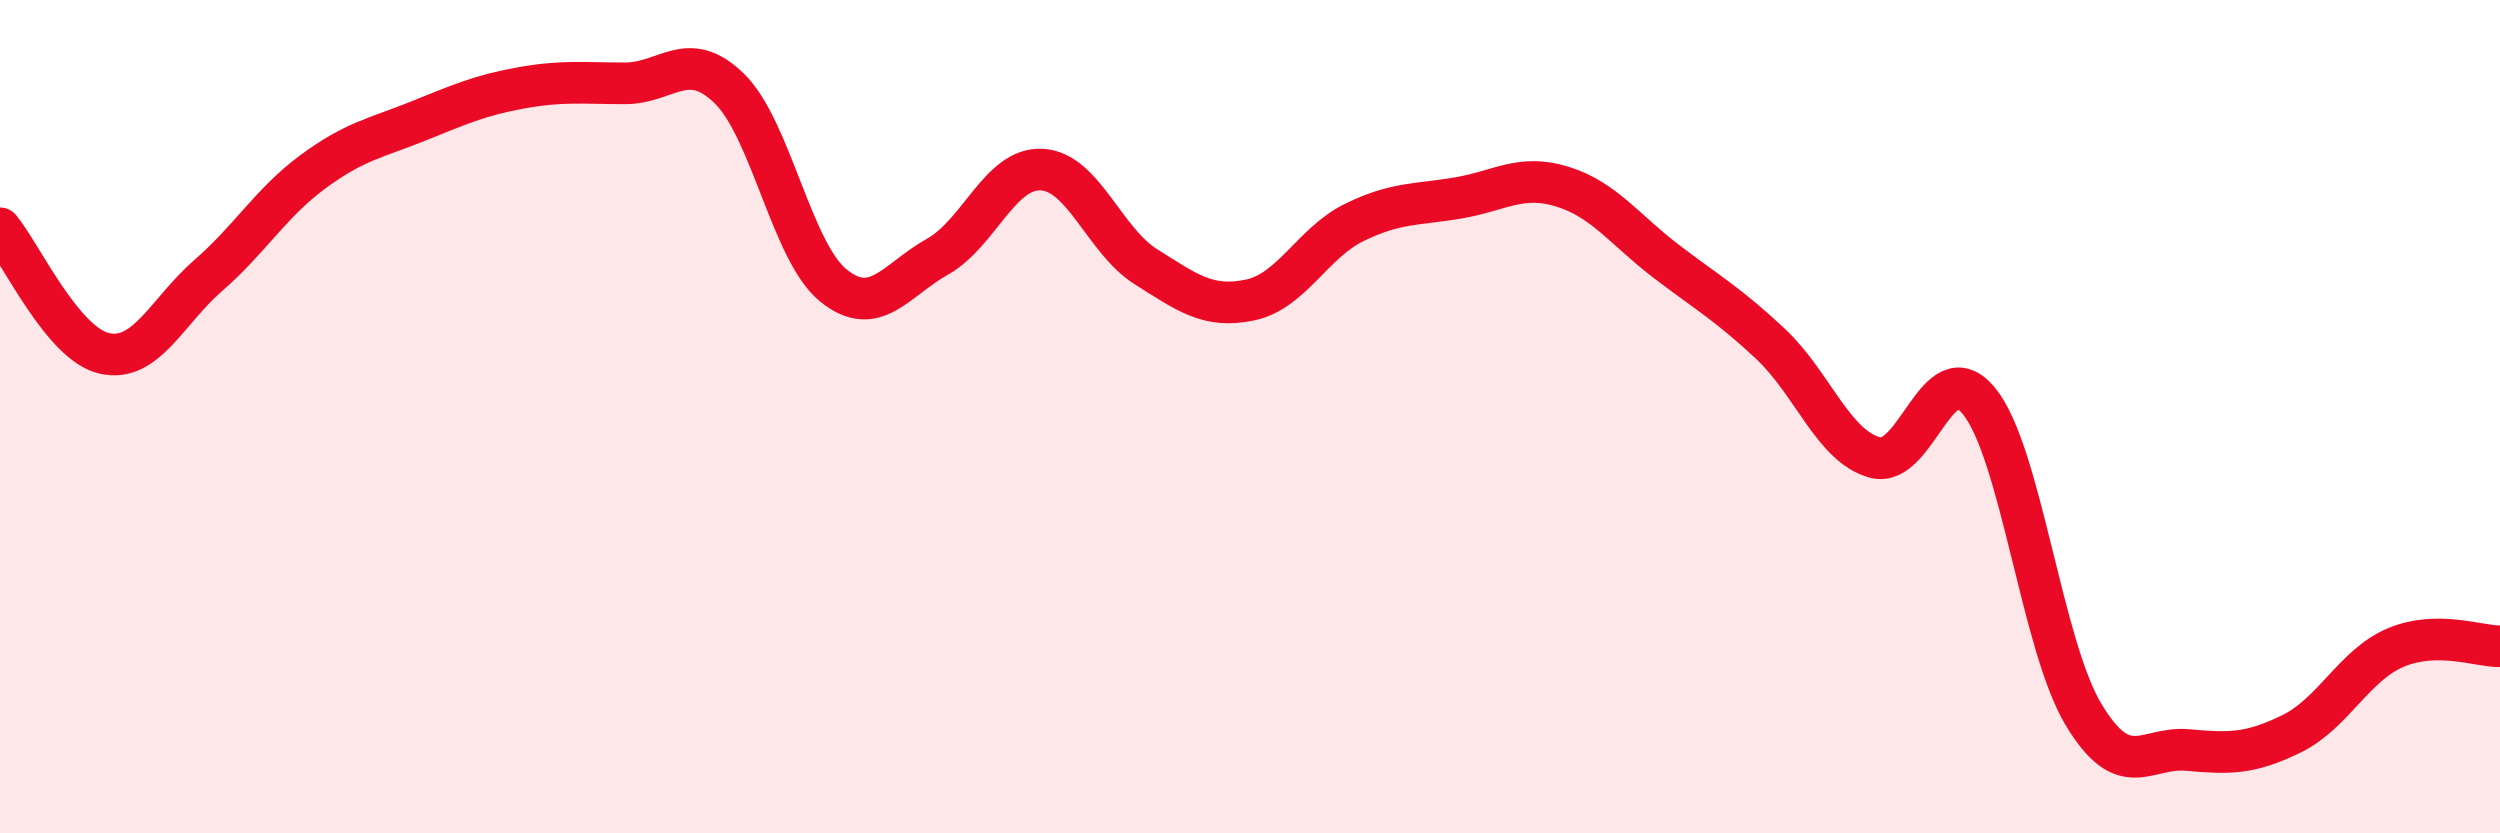
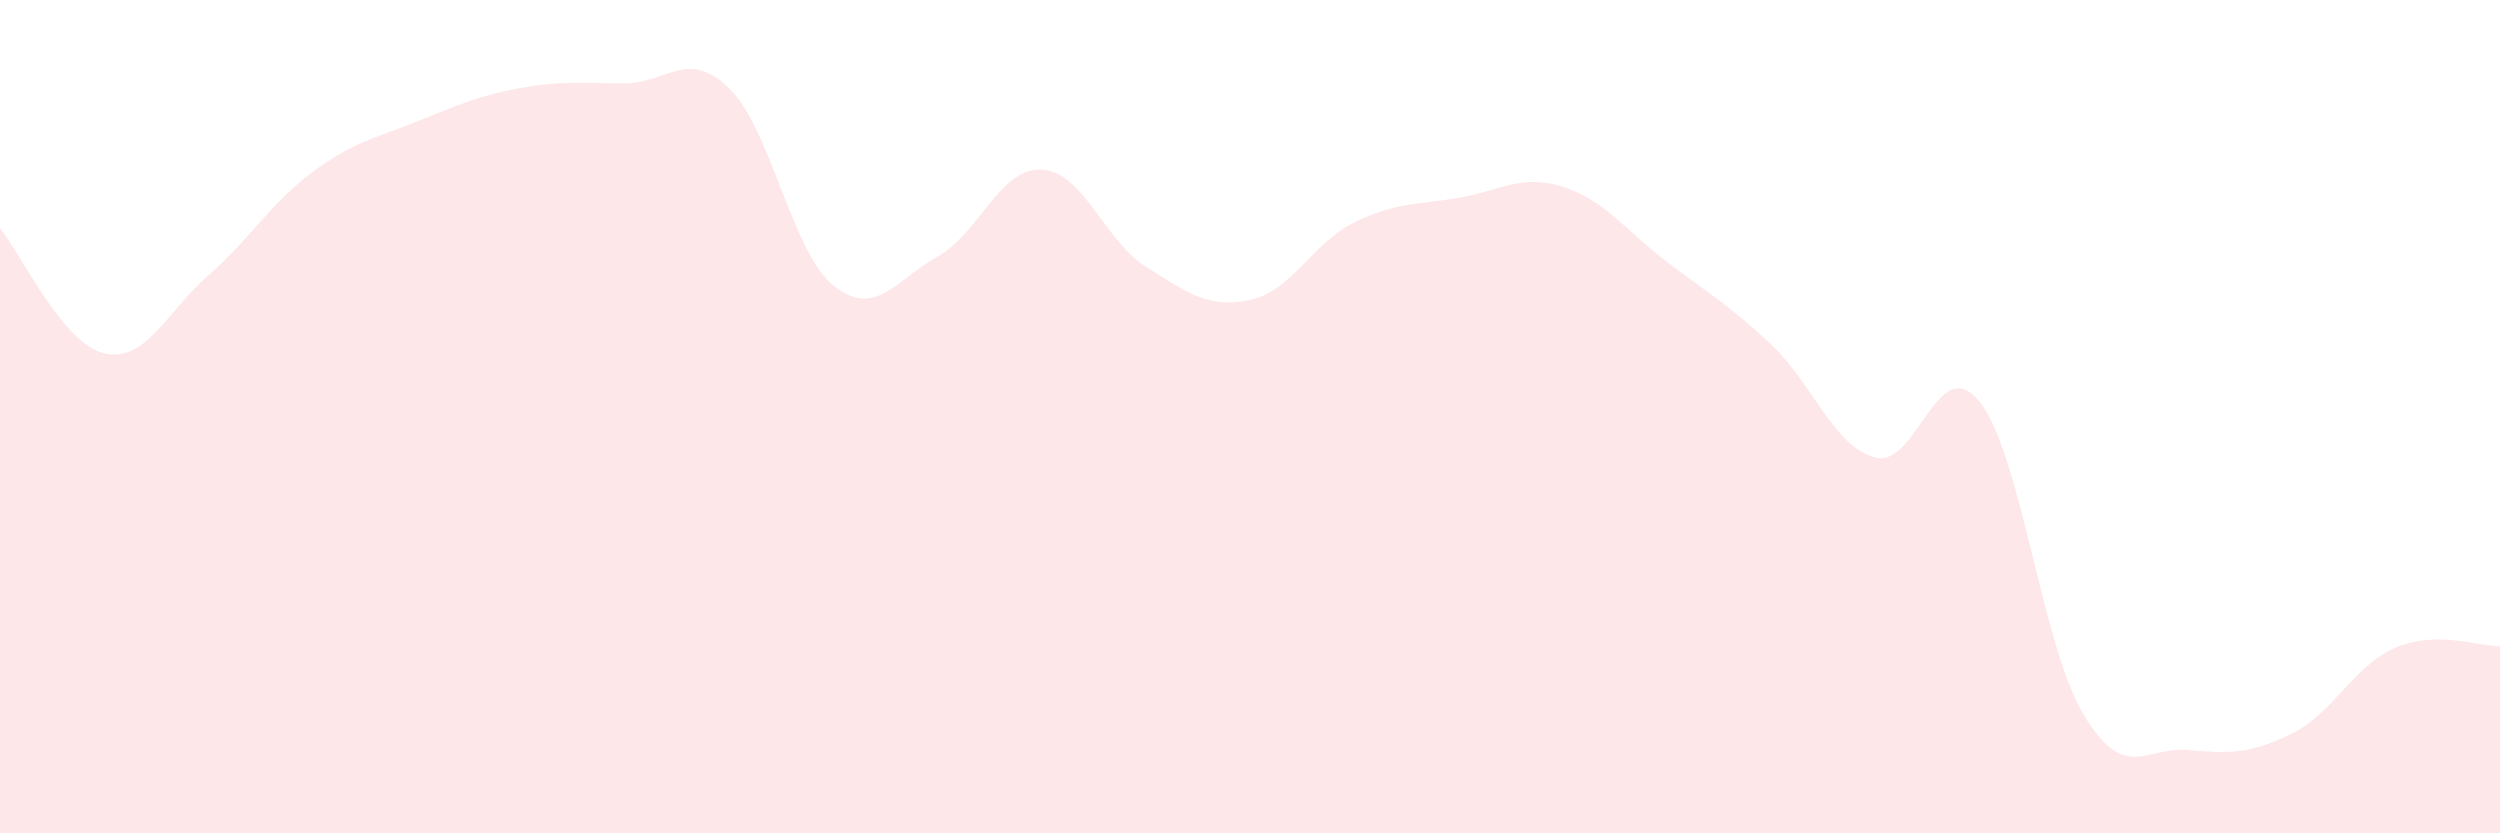
<svg xmlns="http://www.w3.org/2000/svg" width="60" height="20" viewBox="0 0 60 20">
  <path d="M 0,5.48 C 0.5,6.08 1.5,8.25 2.5,8.48 C 3.5,8.71 4,7.48 5,6.61 C 6,5.74 6.5,4.87 7.5,4.13 C 8.5,3.39 9,3.32 10,2.92 C 11,2.52 11.5,2.29 12.5,2.11 C 13.5,1.93 14,2 15,2 C 16,2 16.5,1.15 17.5,2.12 C 18.5,3.09 19,6.04 20,6.85 C 21,7.66 21.5,6.72 22.5,6.16 C 23.5,5.6 24,4.02 25,4.07 C 26,4.12 26.5,5.77 27.5,6.4 C 28.5,7.03 29,7.41 30,7.2 C 31,6.99 31.5,5.83 32.5,5.34 C 33.5,4.85 34,4.92 35,4.75 C 36,4.58 36.5,4.17 37.5,4.48 C 38.5,4.79 39,5.52 40,6.28 C 41,7.04 41.5,7.32 42.5,8.26 C 43.5,9.2 44,10.71 45,10.98 C 46,11.25 46.5,8.4 47.5,9.63 C 48.5,10.86 49,15.47 50,17.14 C 51,18.81 51.5,17.91 52.5,18 C 53.5,18.09 54,18.1 55,17.61 C 56,17.12 56.5,15.96 57.5,15.54 C 58.5,15.12 59.5,15.52 60,15.51L60 20L0 20Z" fill="#EB0A25" opacity="0.1" stroke-linecap="round" stroke-linejoin="round" />
-   <path d="M 0,5.48 C 0.5,6.08 1.5,8.25 2.5,8.48 C 3.5,8.71 4,7.48 5,6.61 C 6,5.74 6.5,4.87 7.5,4.13 C 8.5,3.39 9,3.32 10,2.92 C 11,2.52 11.5,2.29 12.5,2.11 C 13.5,1.93 14,2 15,2 C 16,2 16.5,1.15 17.5,2.12 C 18.5,3.09 19,6.04 20,6.85 C 21,7.66 21.5,6.72 22.5,6.16 C 23.5,5.6 24,4.02 25,4.07 C 26,4.12 26.5,5.77 27.5,6.4 C 28.5,7.03 29,7.41 30,7.2 C 31,6.99 31.5,5.83 32.5,5.34 C 33.5,4.85 34,4.92 35,4.75 C 36,4.58 36.5,4.17 37.5,4.48 C 38.5,4.79 39,5.52 40,6.28 C 41,7.04 41.5,7.32 42.5,8.26 C 43.5,9.2 44,10.71 45,10.98 C 46,11.25 46.5,8.4 47.5,9.63 C 48.5,10.86 49,15.47 50,17.14 C 51,18.81 51.5,17.91 52.5,18 C 53.5,18.09 54,18.1 55,17.61 C 56,17.12 56.5,15.96 57.5,15.54 C 58.5,15.12 59.5,15.52 60,15.51" stroke="#EB0A25" stroke-width="1" fill="none" stroke-linecap="round" stroke-linejoin="round" />
</svg>